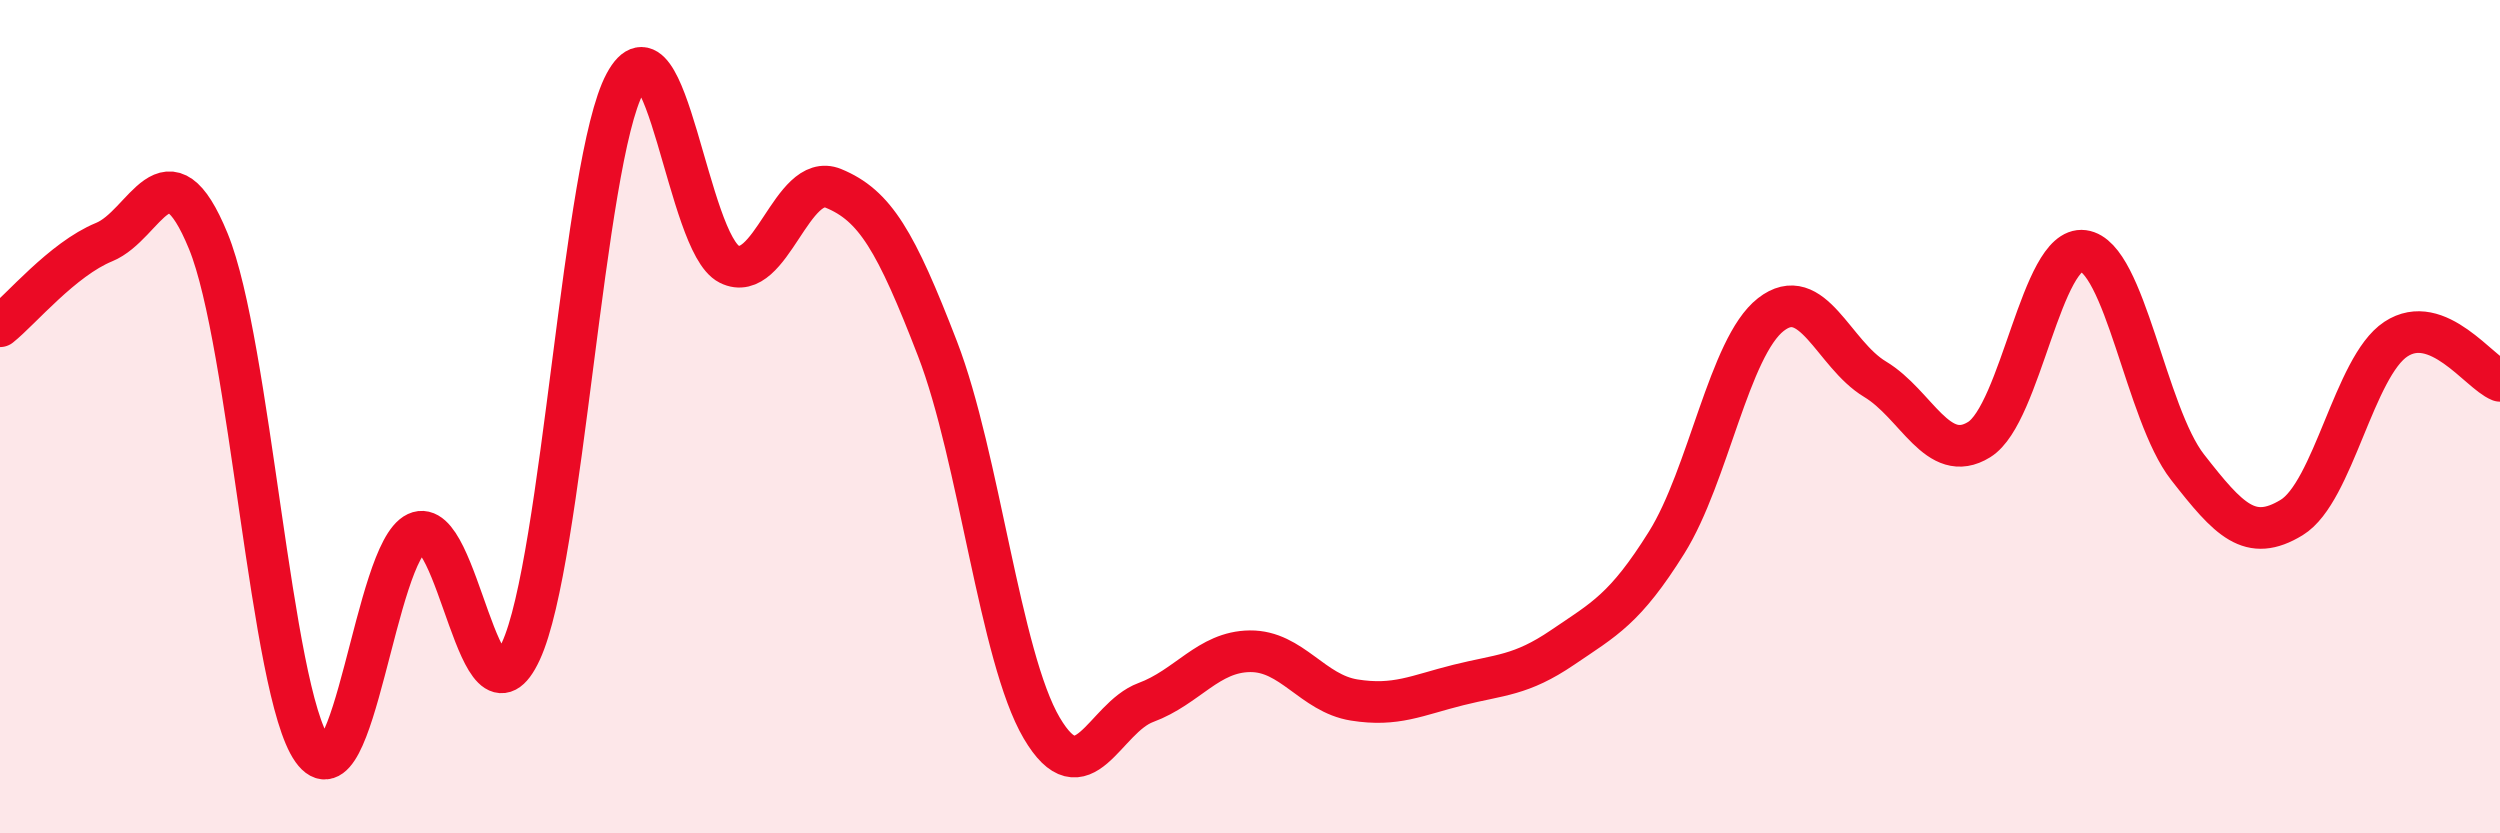
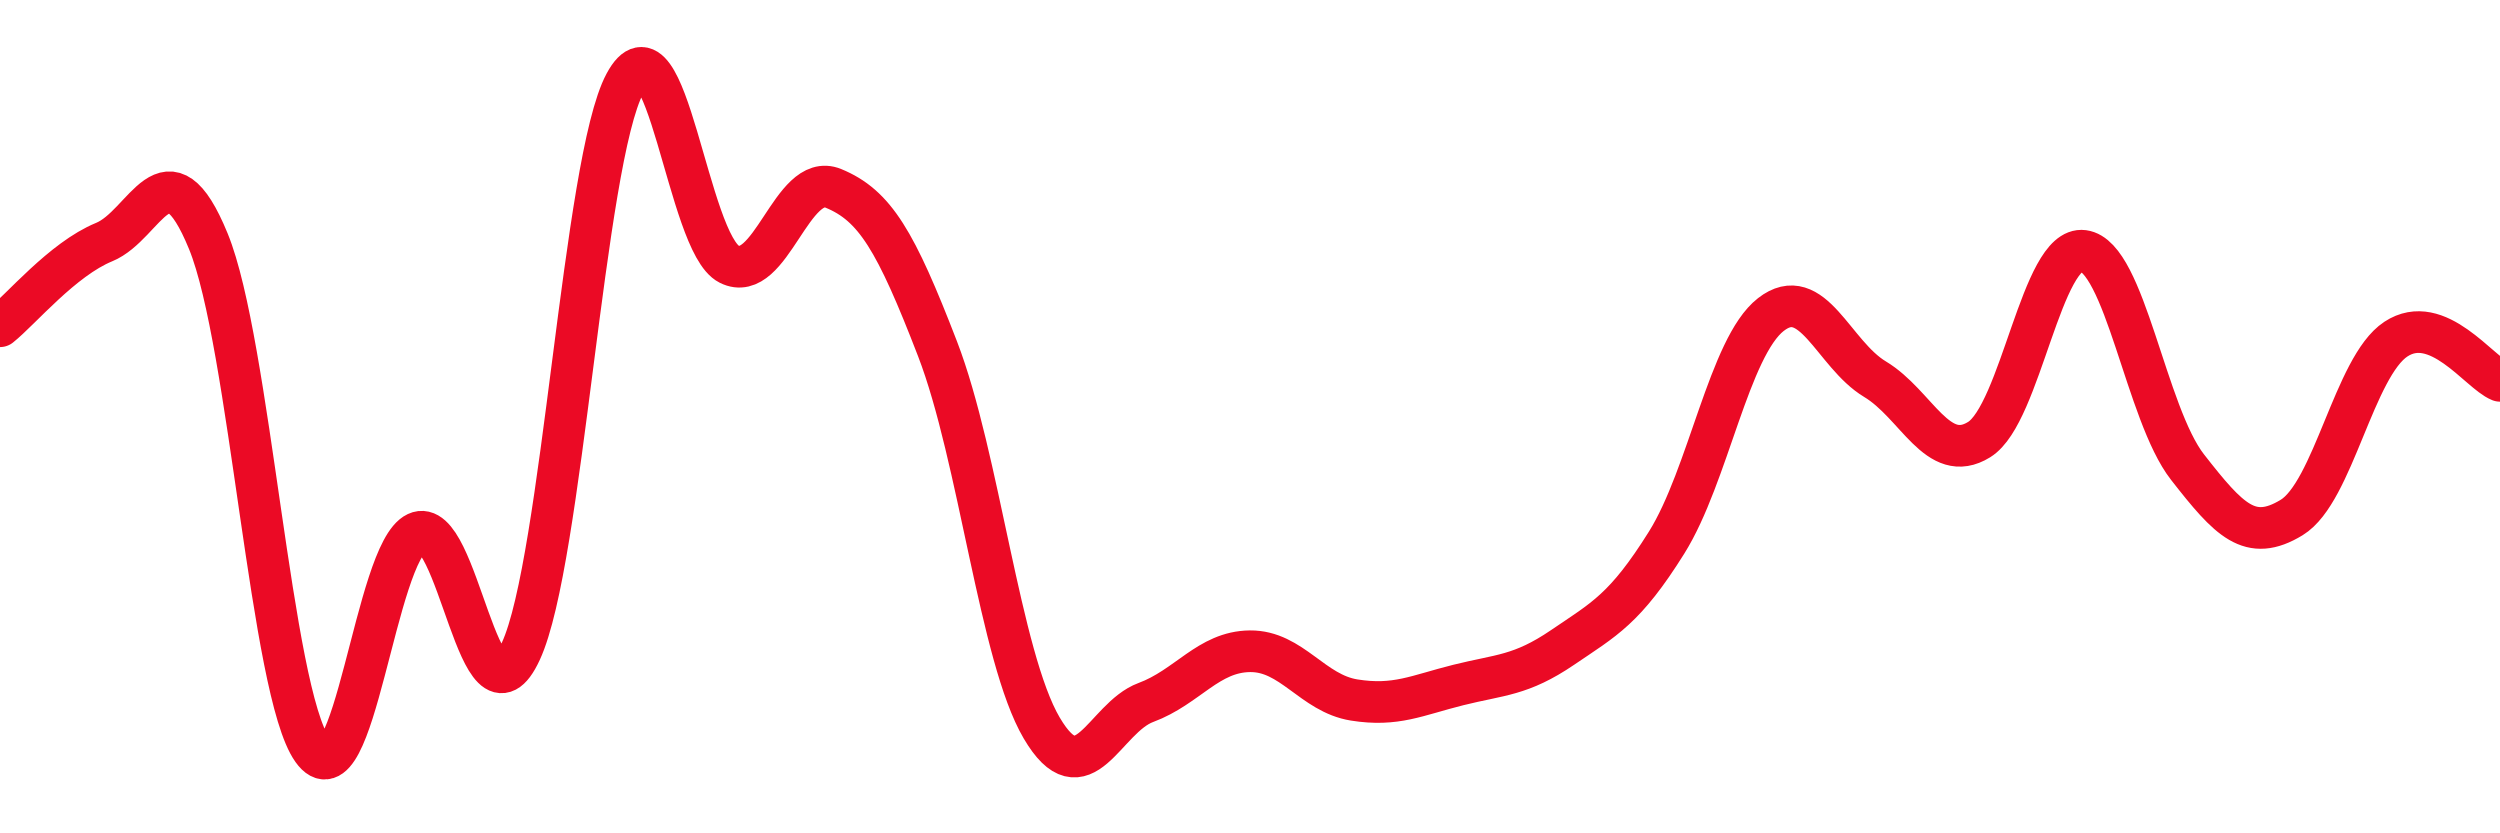
<svg xmlns="http://www.w3.org/2000/svg" width="60" height="20" viewBox="0 0 60 20">
-   <path d="M 0,7.83 C 0.5,7.43 1.5,6.22 2.5,5.81 C 3.5,5.4 4,3.35 5,5.79 C 6,8.23 6.5,16.6 7.5,18 C 8.5,19.4 9,13.26 10,12.79 C 11,12.32 11.5,17.79 12.5,15.63 C 13.5,13.47 14,3.86 15,2 C 16,0.14 16.5,5.84 17.5,6.34 C 18.5,6.84 19,4.11 20,4.52 C 21,4.93 21.5,5.78 22.5,8.37 C 23.5,10.96 24,15.77 25,17.47 C 26,19.17 26.5,17.23 27.5,16.86 C 28.5,16.49 29,15.64 30,15.63 C 31,15.62 31.5,16.64 32.5,16.8 C 33.5,16.96 34,16.69 35,16.44 C 36,16.19 36.5,16.22 37.5,15.54 C 38.5,14.86 39,14.62 40,13.02 C 41,11.42 41.5,8.33 42.5,7.55 C 43.5,6.77 44,8.5 45,9.1 C 46,9.7 46.5,11.17 47.5,10.55 C 48.5,9.93 49,5.89 50,6.02 C 51,6.15 51.5,9.93 52.5,11.21 C 53.5,12.49 54,13.03 55,12.42 C 56,11.81 56.5,8.8 57.5,8.14 C 58.5,7.48 59.5,8.94 60,9.14L60 20L0 20Z" fill="#EB0A25" opacity="0.1" stroke-linecap="round" stroke-linejoin="round" />
  <path d="M 0,7.83 C 0.5,7.43 1.5,6.22 2.5,5.81 C 3.5,5.4 4,3.35 5,5.79 C 6,8.23 6.5,16.6 7.5,18 C 8.5,19.4 9,13.26 10,12.79 C 11,12.32 11.5,17.79 12.5,15.63 C 13.5,13.47 14,3.86 15,2 C 16,0.14 16.5,5.84 17.5,6.34 C 18.5,6.84 19,4.11 20,4.52 C 21,4.93 21.5,5.78 22.5,8.37 C 23.5,10.96 24,15.77 25,17.47 C 26,19.17 26.5,17.23 27.5,16.86 C 28.5,16.49 29,15.64 30,15.63 C 31,15.62 31.5,16.64 32.5,16.8 C 33.5,16.96 34,16.69 35,16.44 C 36,16.19 36.5,16.22 37.5,15.54 C 38.5,14.86 39,14.62 40,13.02 C 41,11.42 41.5,8.33 42.5,7.55 C 43.5,6.77 44,8.5 45,9.1 C 46,9.7 46.5,11.17 47.5,10.55 C 48.5,9.93 49,5.89 50,6.02 C 51,6.15 51.5,9.93 52.5,11.21 C 53.5,12.49 54,13.03 55,12.42 C 56,11.81 56.5,8.8 57.5,8.14 C 58.5,7.48 59.5,8.94 60,9.14" stroke="#EB0A25" stroke-width="1" fill="none" stroke-linecap="round" stroke-linejoin="round" />
</svg>